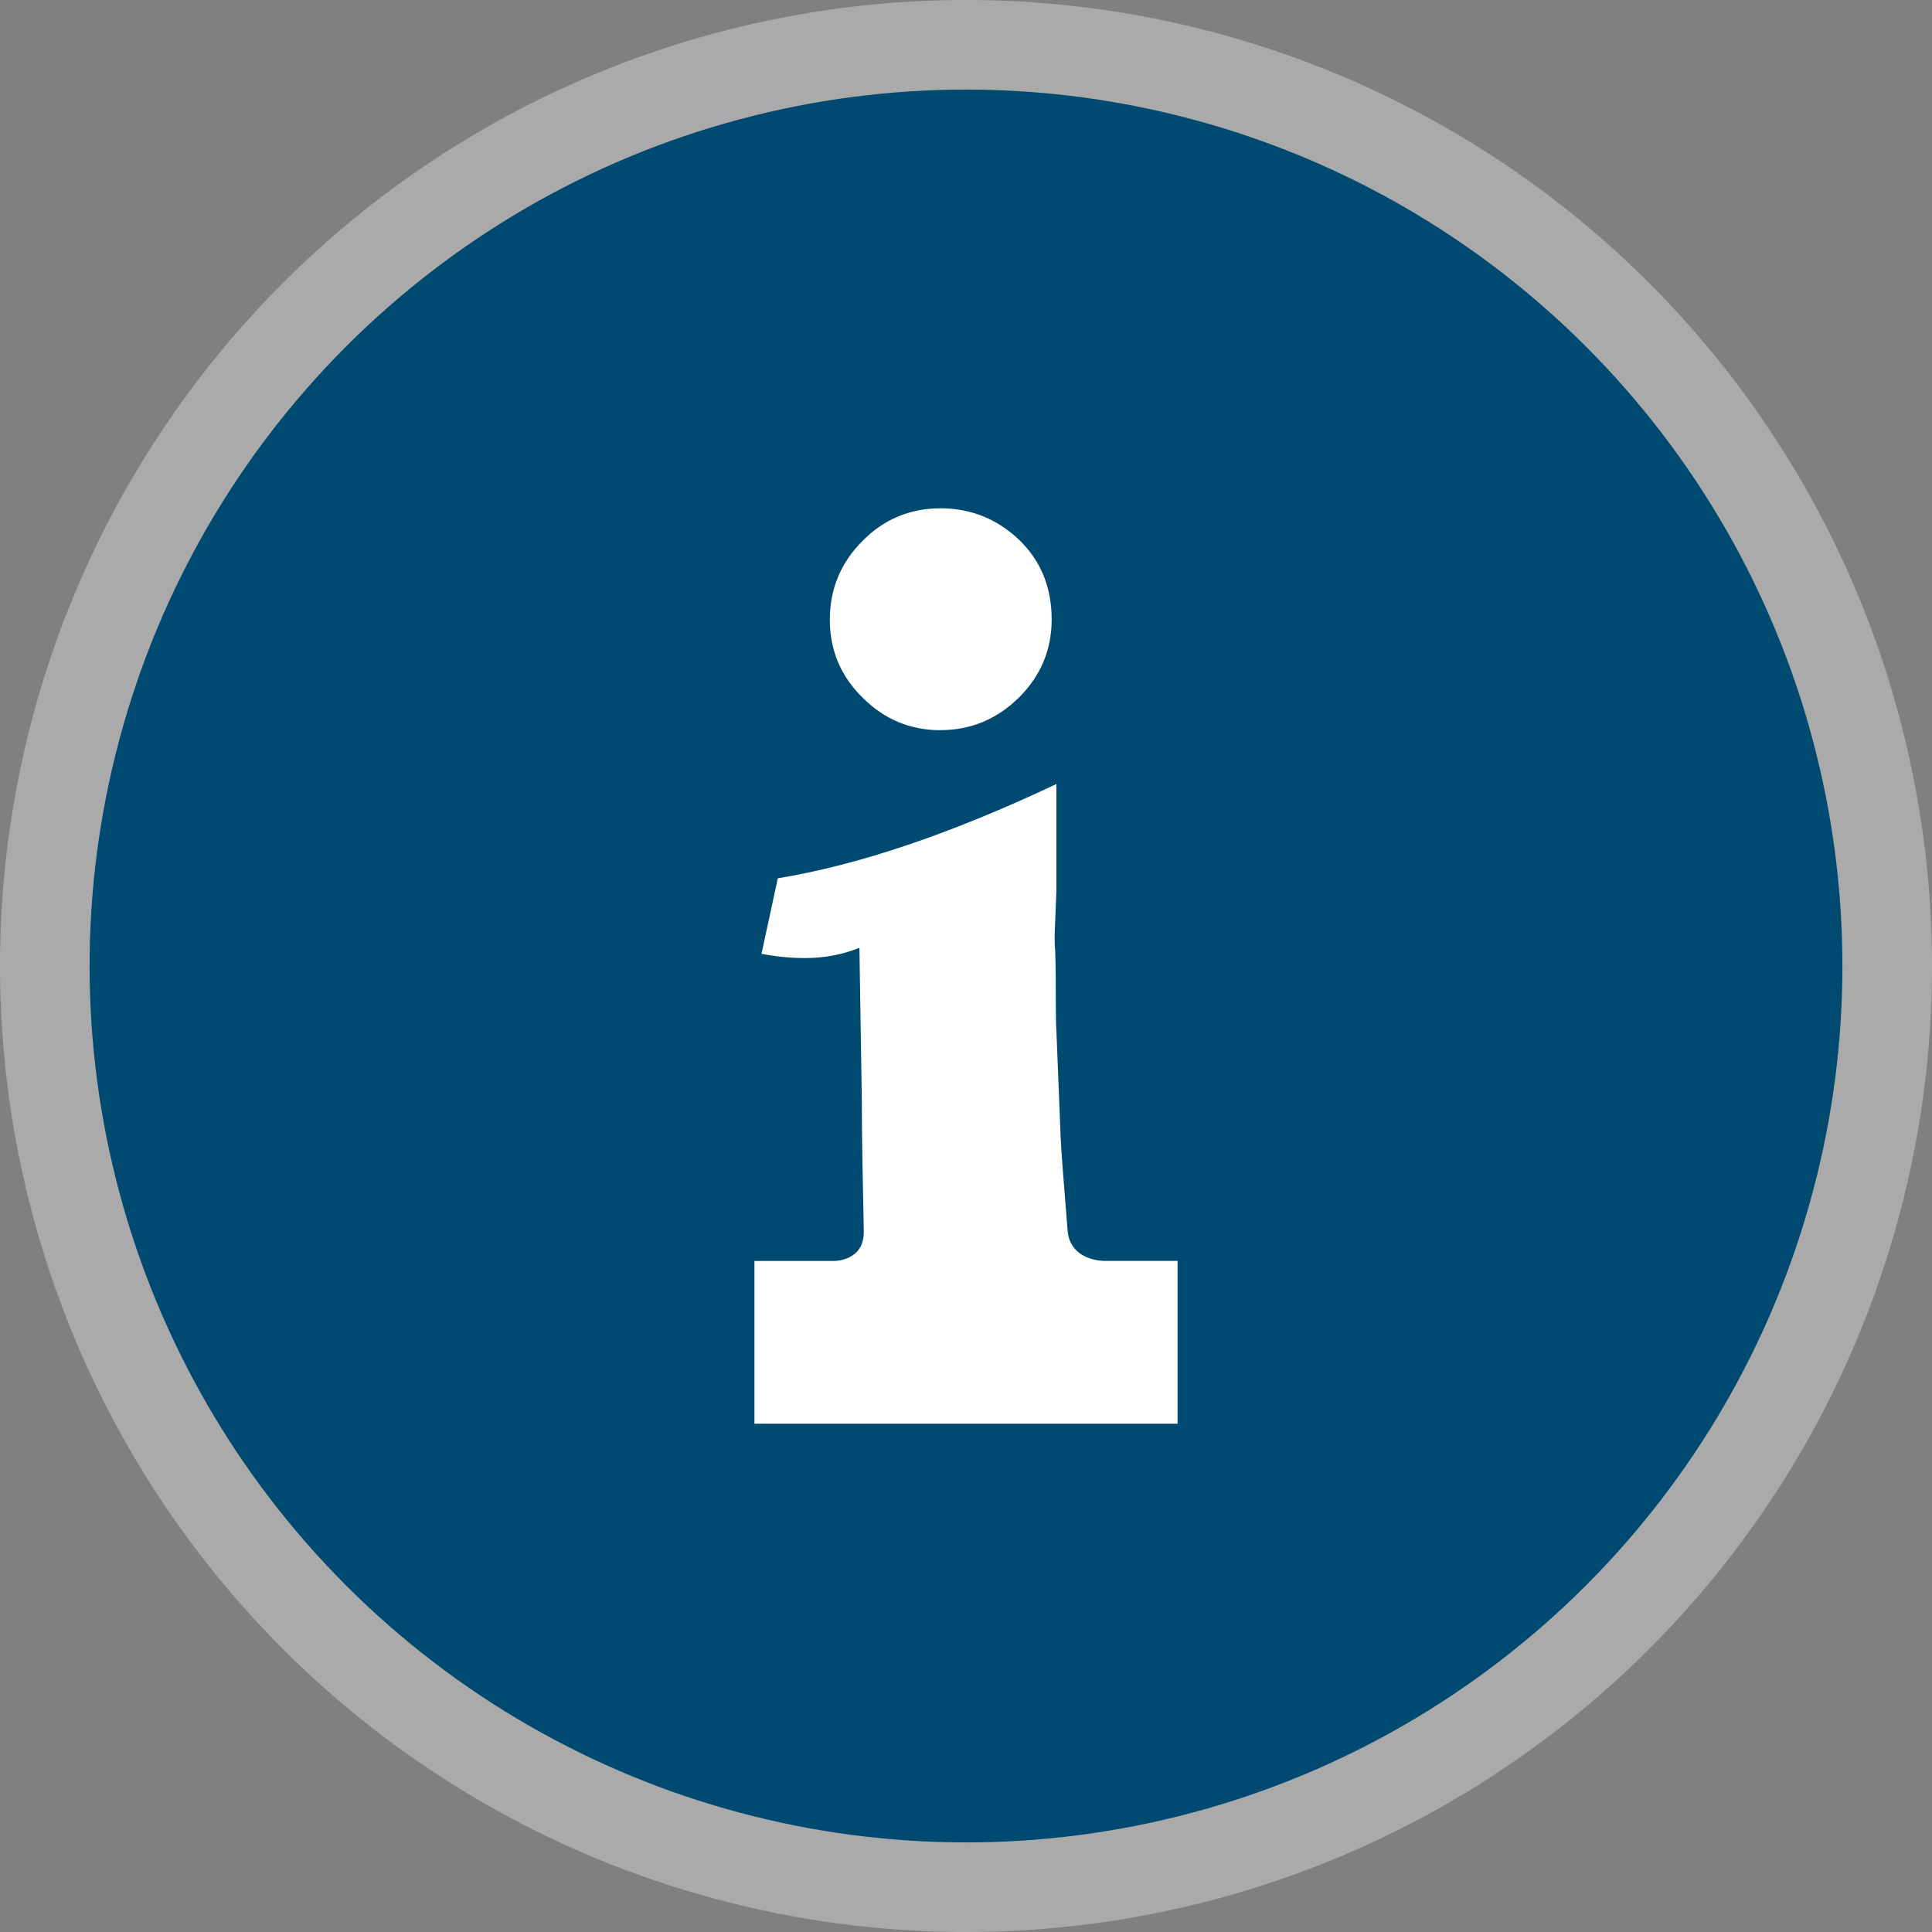
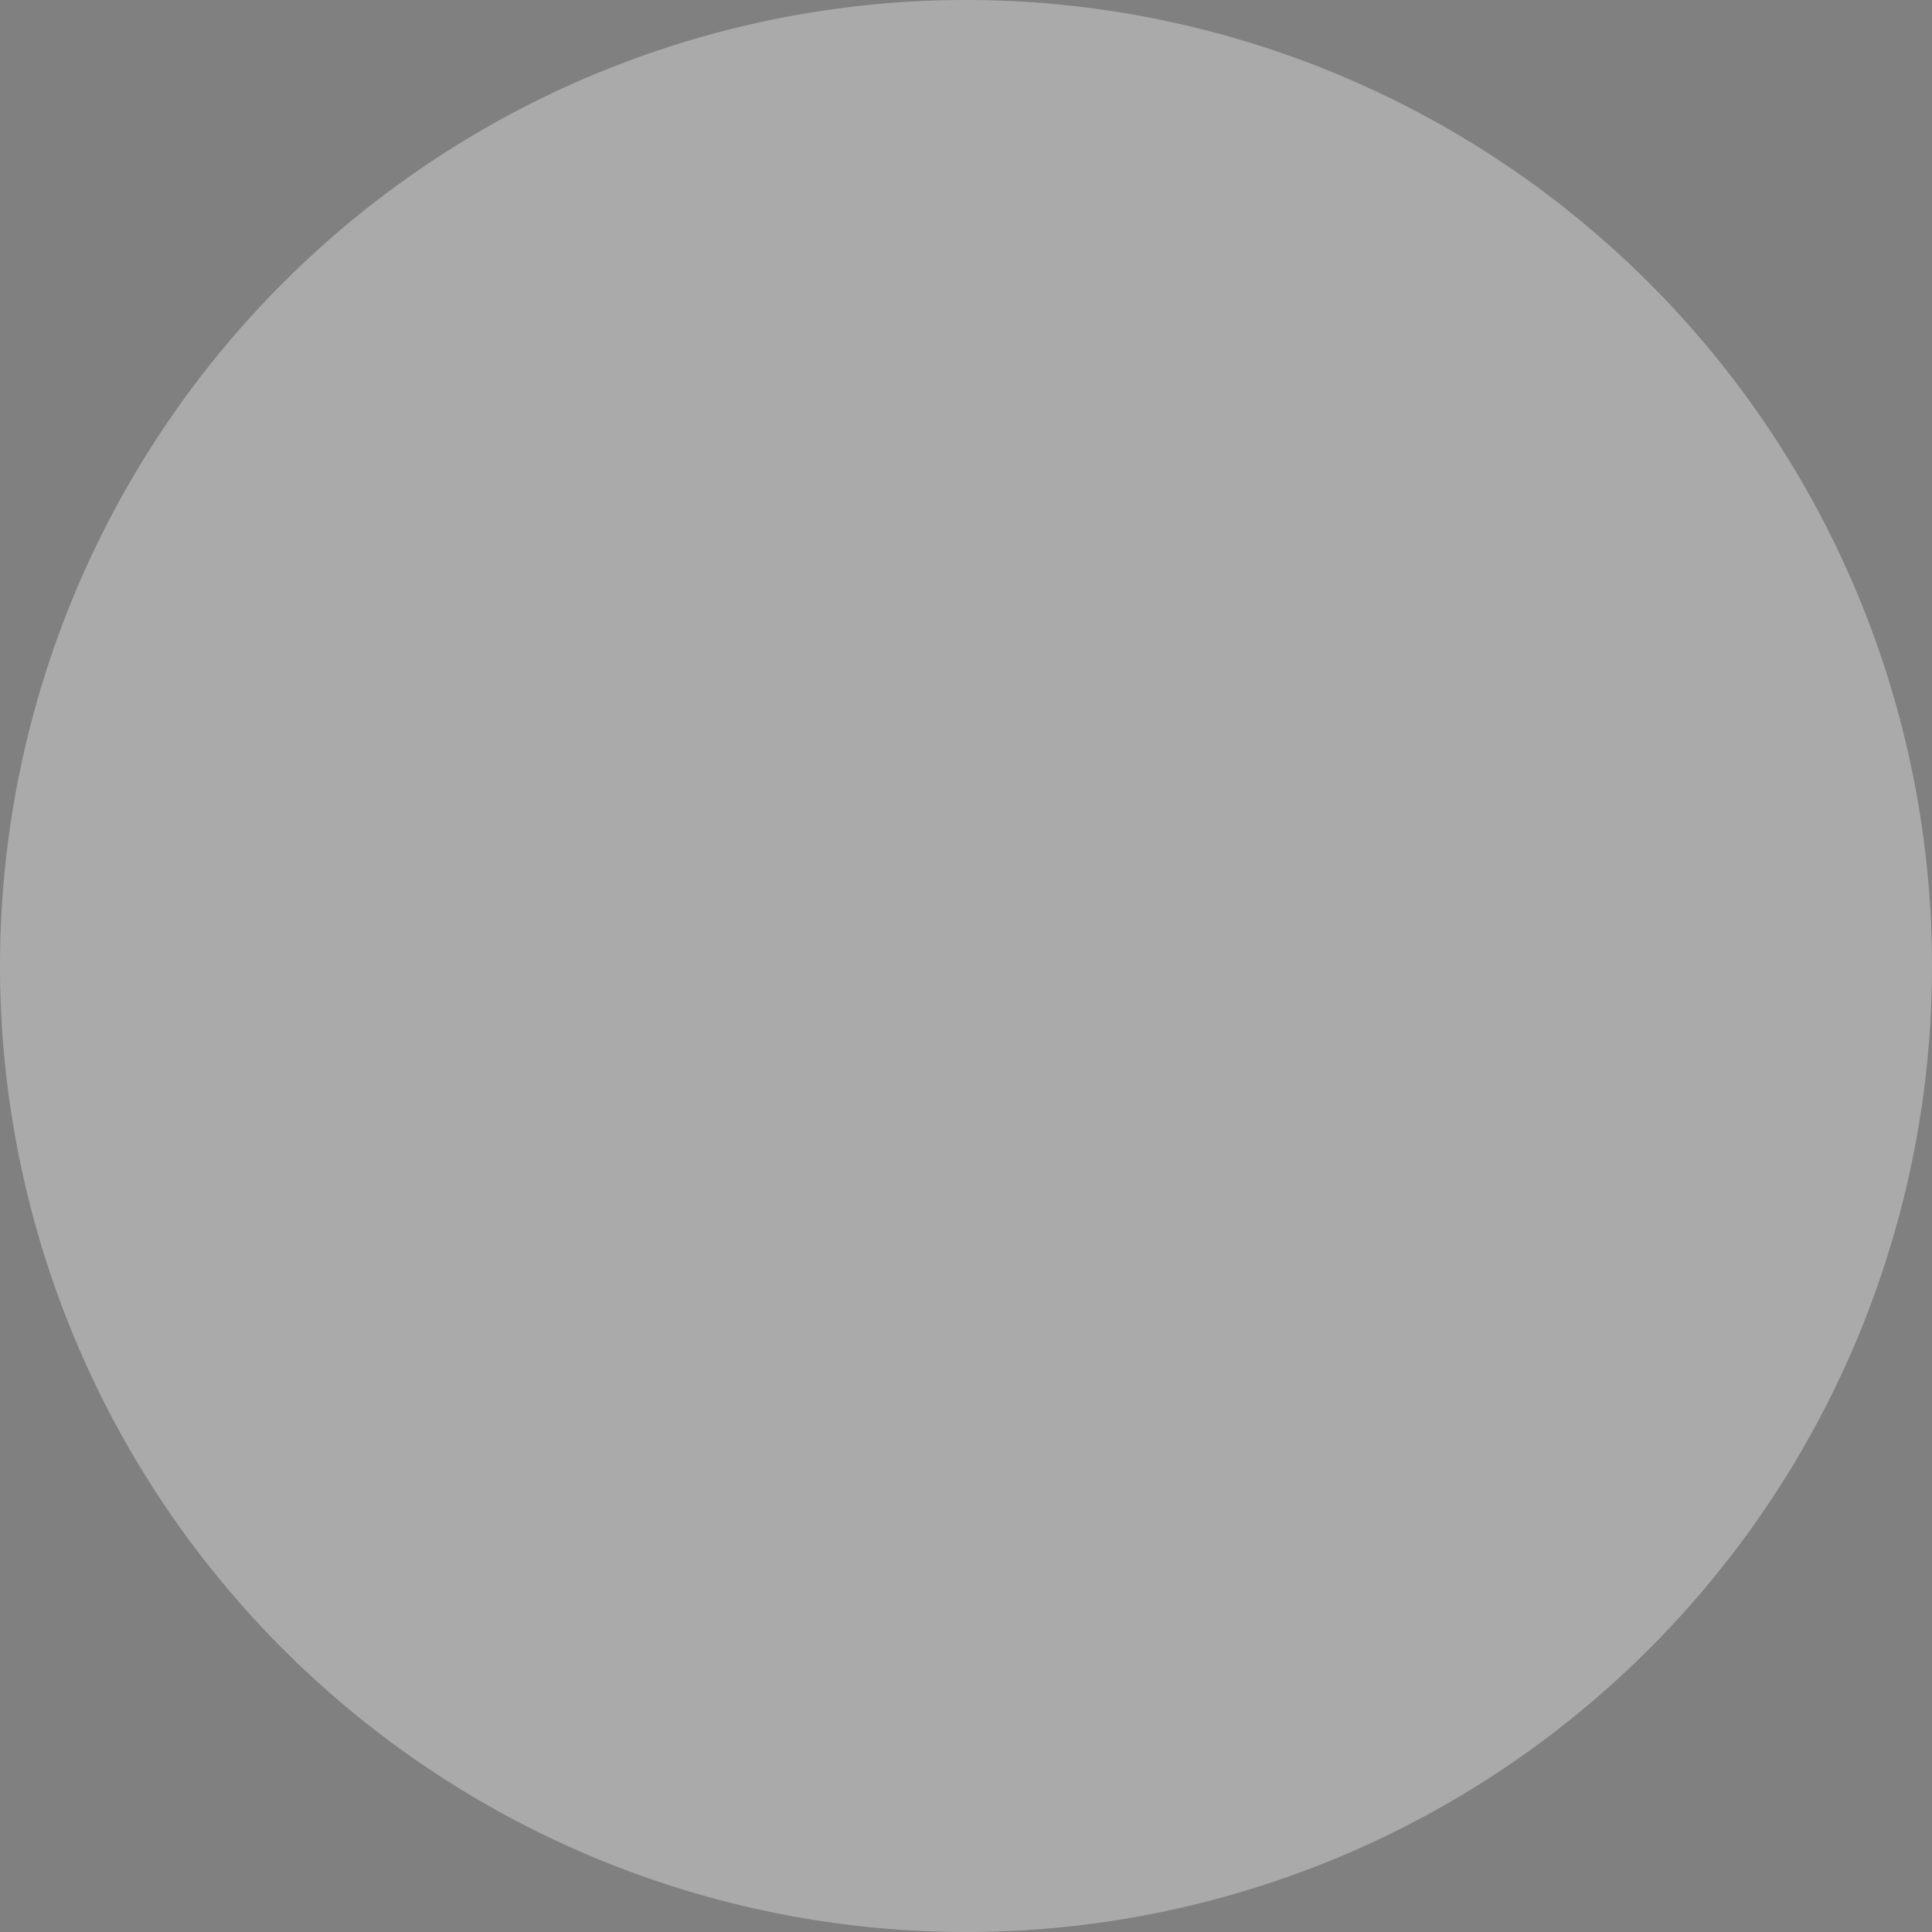
<svg xmlns="http://www.w3.org/2000/svg" id="Ebene_1" viewBox="0 0 314.14 314.14">
  <rect x="0" y="0" width="314.14" height="314.14" fill="#808080" stroke="none" />
  <defs>
    <style>.cls-1{fill:#004a71;}.cls-2,.cls-3{fill:#fff;}.cls-3{opacity:.33;}</style>
  </defs>
  <circle class="cls-3" cx="157.07" cy="157.07" r="157.07" transform="translate(-65.06 157.07) rotate(-45)" />
-   <circle class="cls-1" cx="157.07" cy="157.07" r="142.5" transform="translate(-65.06 157.07) rotate(-45)" />
-   <path class="cls-2" d="m152.92,118.72c4.91,0,9.17-1.77,12.77-5.31,3.54-3.54,5.31-7.76,5.31-12.68,0-5.24-1.77-9.56-5.31-12.97-3.6-3.41-7.86-5.11-12.77-5.11s-9.21,1.77-12.68,5.31c-3.54,3.54-5.31,7.8-5.31,12.78s1.77,9.2,5.31,12.68c3.54,3.54,7.76,5.31,12.68,5.31Z" />
-   <path class="cls-2" d="m191.47,205.02h-11.91s-5.8.09-6-5.29c-.57-7.08-1.03-12.9-1.09-14.57l-.69-17.3c-.07-1.05-.1-2.42-.1-4.13,0-3.8-.03-6.78-.1-8.94-.07-.79-.1-1.67-.1-2.65l.29-7.37v-17.29c-17.03,8.06-32.13,13.17-45.3,15.33l-2.65,12.28c2.36.46,4.72.69,7.08.69,3.14,0,6.09-.56,8.84-1.67l.39,24.67c0,6.04.16,13.69.32,21.36.12,4.98-4.85,4.89-4.85,4.89h-12.93v26.46h17.74s0,.01,0,.02c.04,0,.08-.01.13-.02h50.93v-26.46Z" />
</svg>